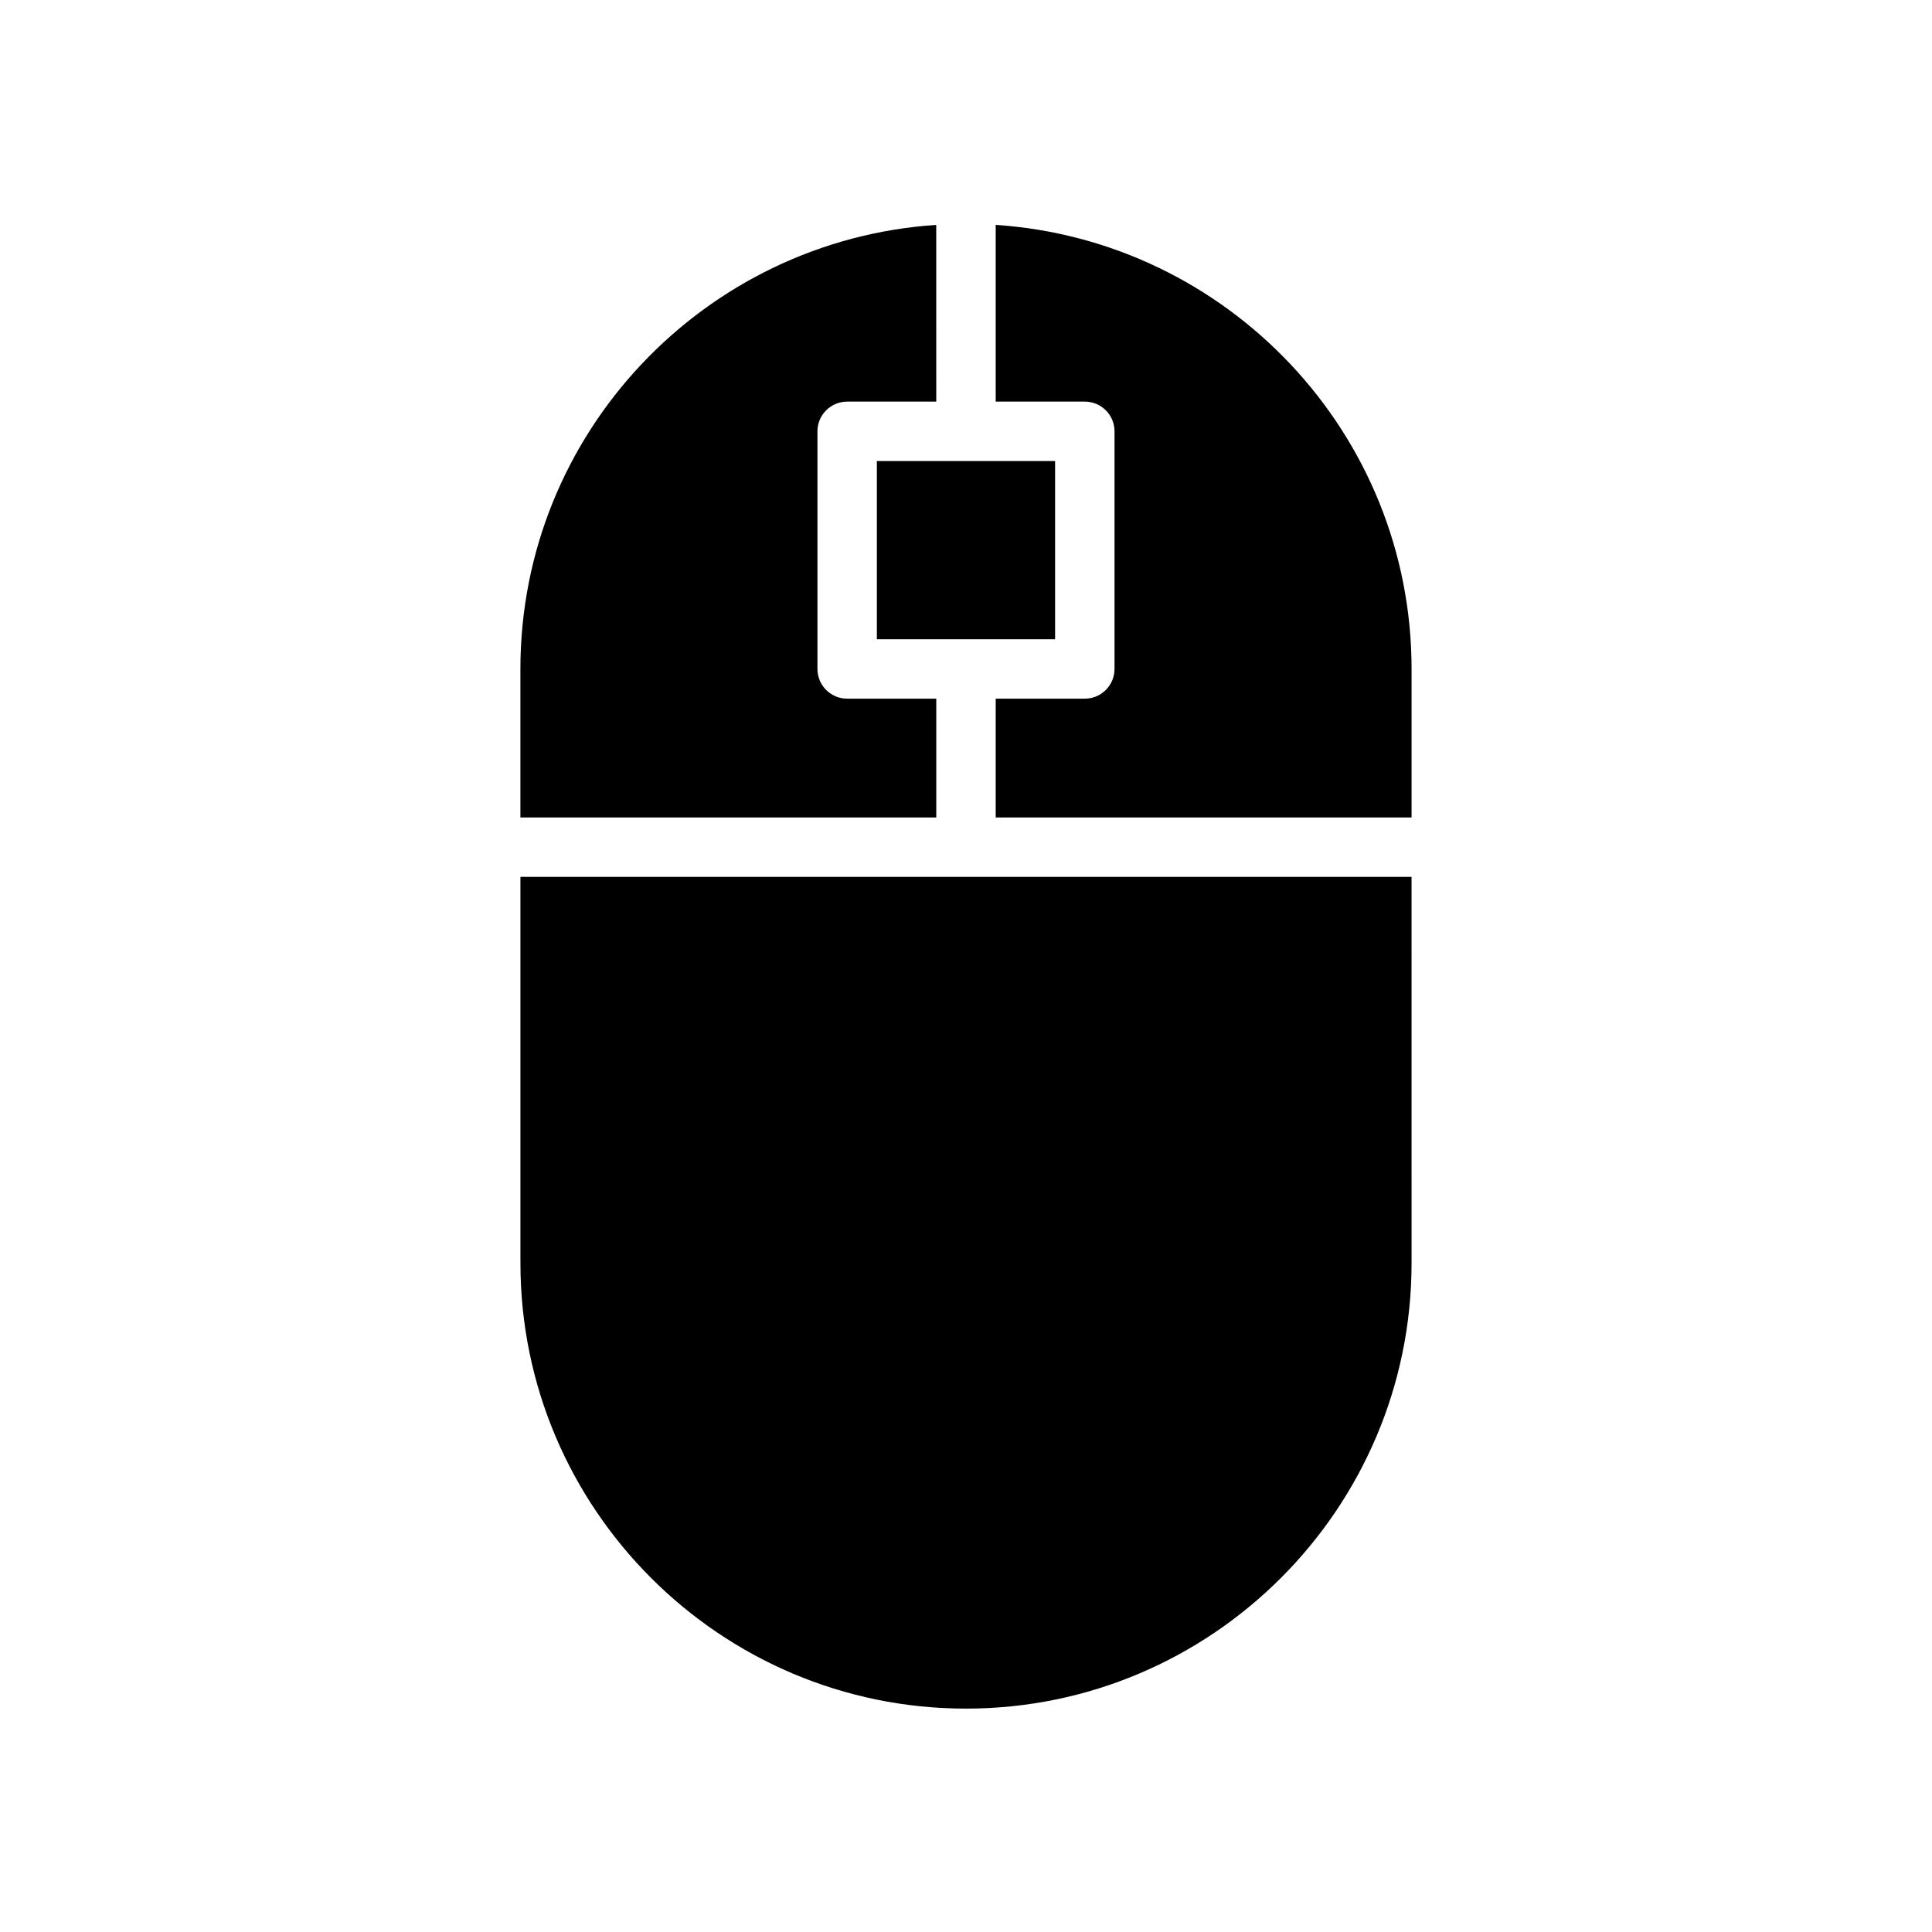
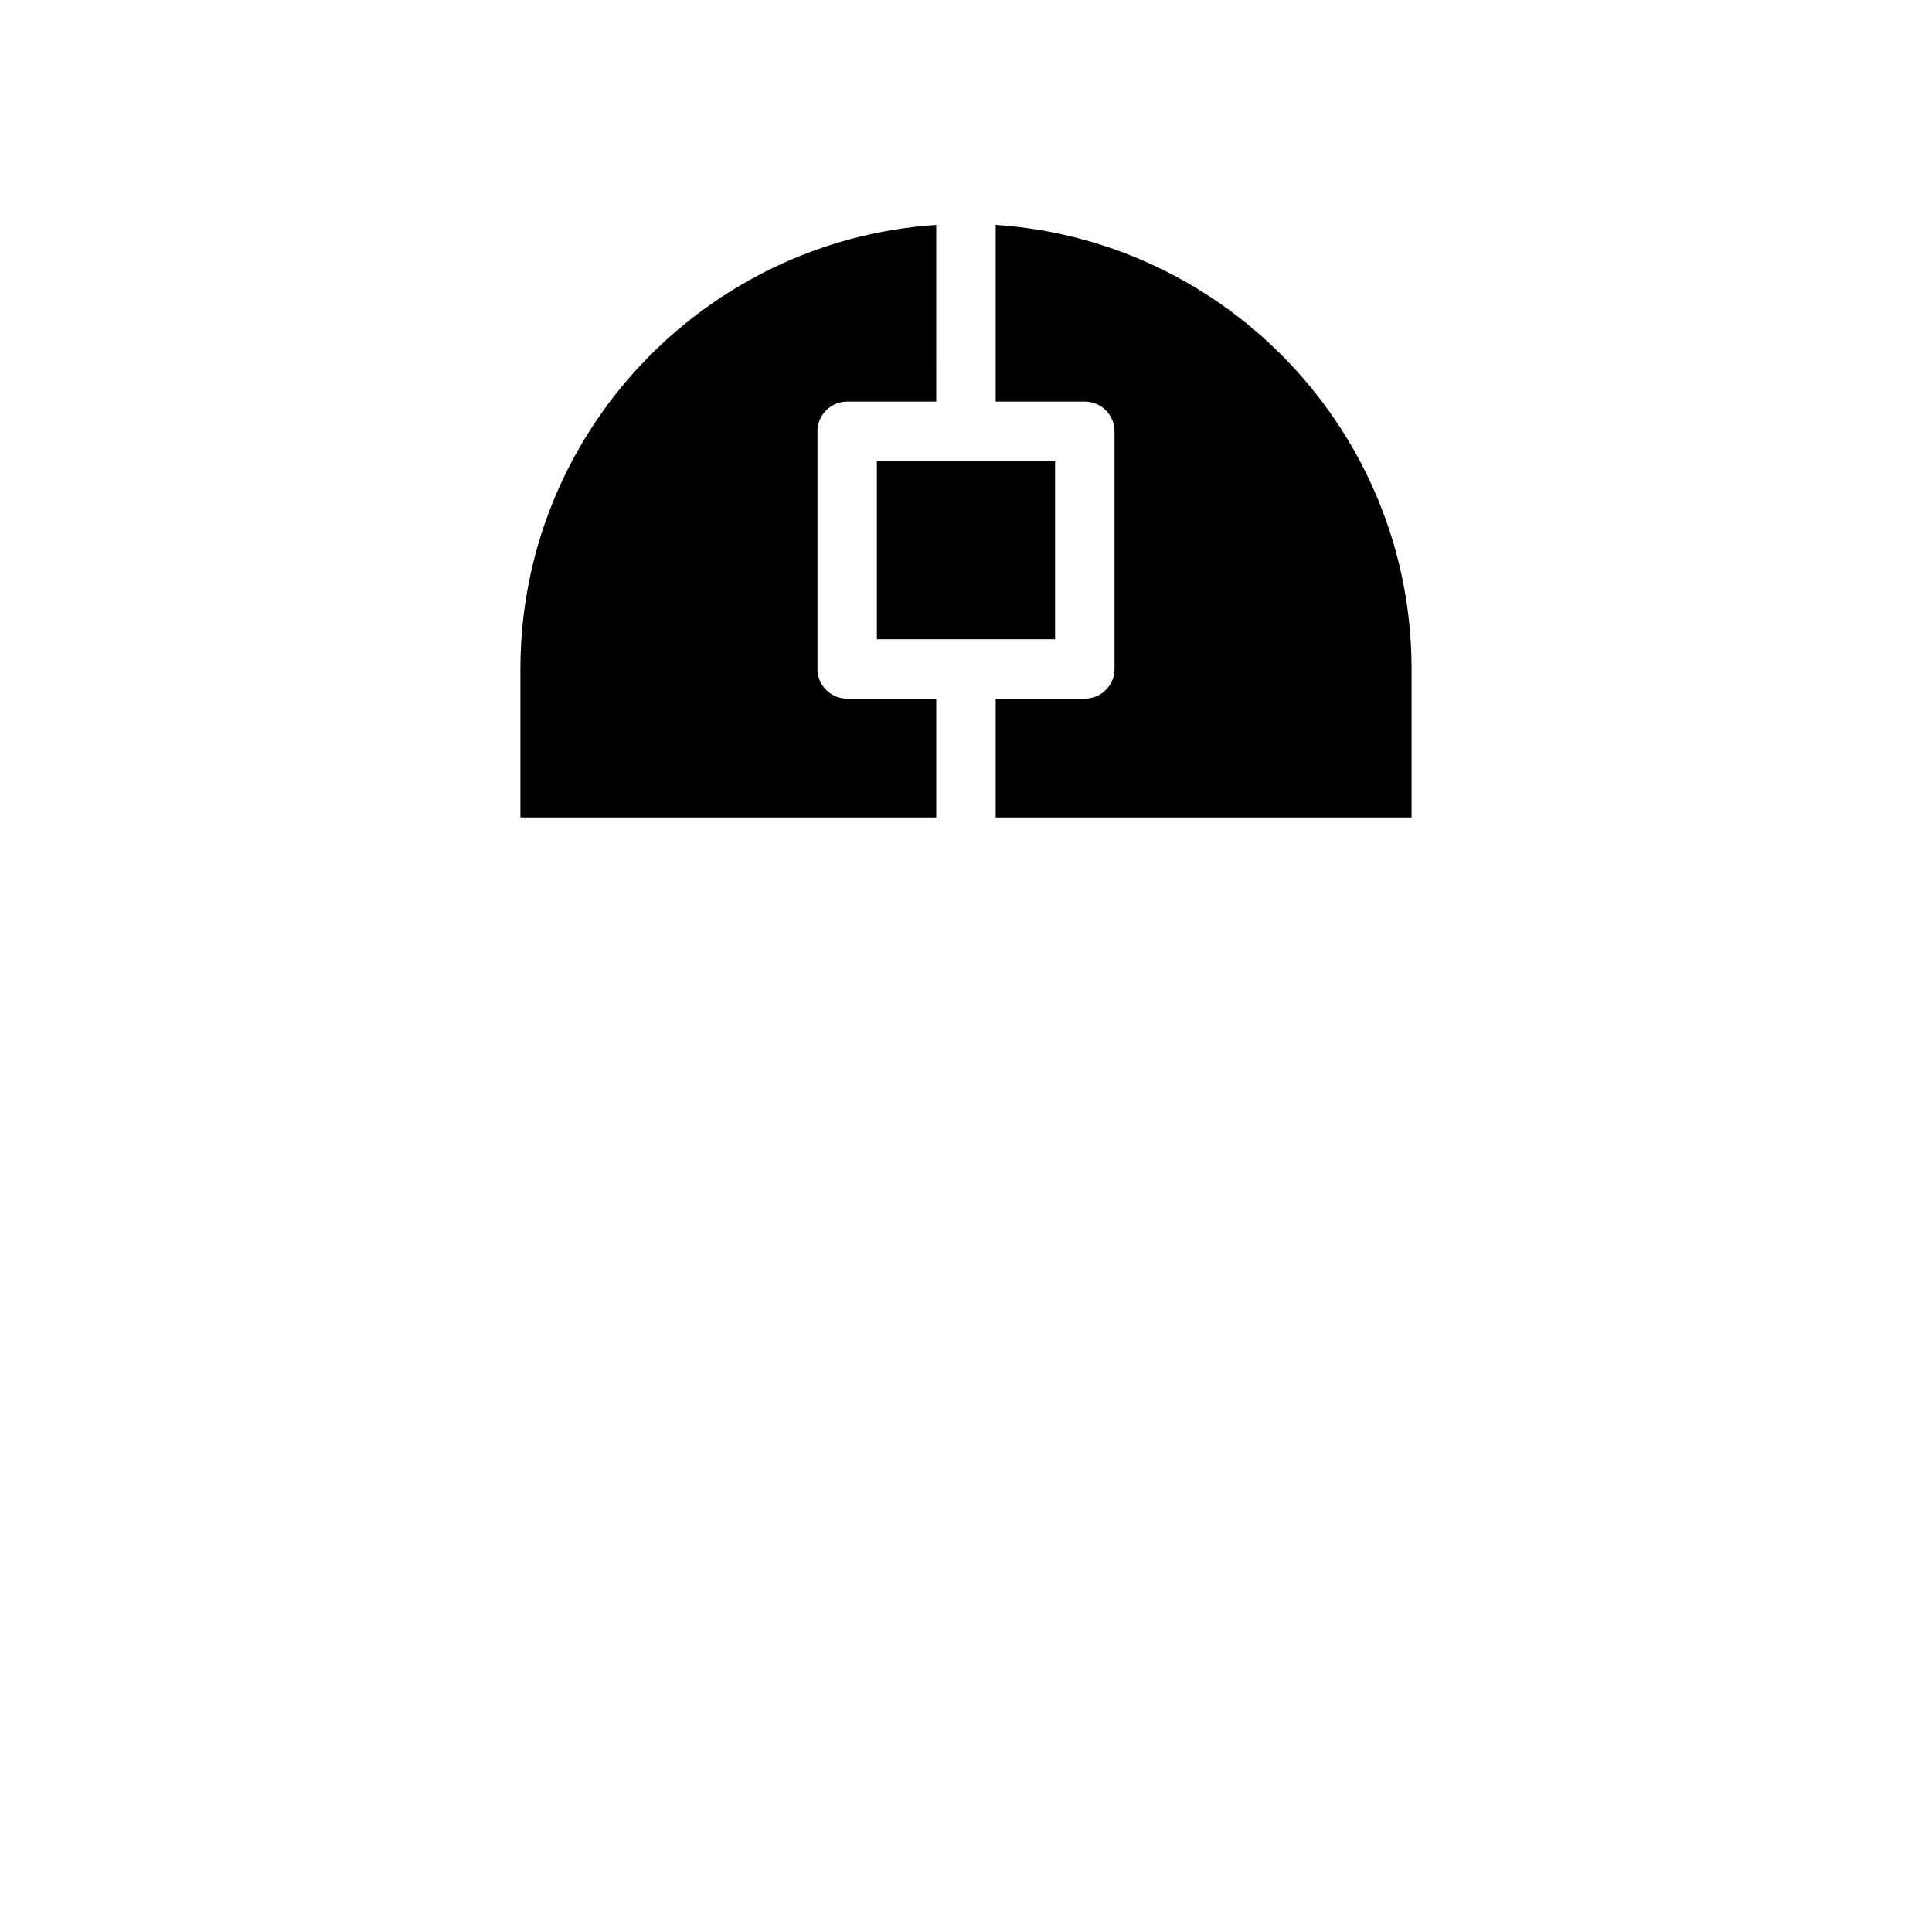
<svg xmlns="http://www.w3.org/2000/svg" fill="#000000" width="800px" height="800px" version="1.1" viewBox="144 144 512 512">
  <g>
    <path d="m407.87 250.43h23.617c4.352 0 7.871 3.527 7.871 7.871v62.977c0 4.344-3.519 7.871-7.871 7.871h-23.617v31.488h110.21v-39.359c0-62.457-48.773-113.6-110.21-117.68z" />
    <path d="m376.38 266.18h47.23v47.23h-47.23z" />
-     <path d="m281.92 376.38v102.34c0 65.109 52.973 118.08 118.08 118.08s118.08-52.973 118.08-118.08l-0.004-102.34z" />
    <path d="m392.12 360.64v-31.488h-23.617c-4.344 0-7.871-3.527-7.871-7.871v-62.977c0-4.344 3.527-7.871 7.871-7.871h23.617l-0.008-46.832c-61.434 4.078-110.2 55.23-110.2 117.68v39.359z" />
  </g>
</svg>